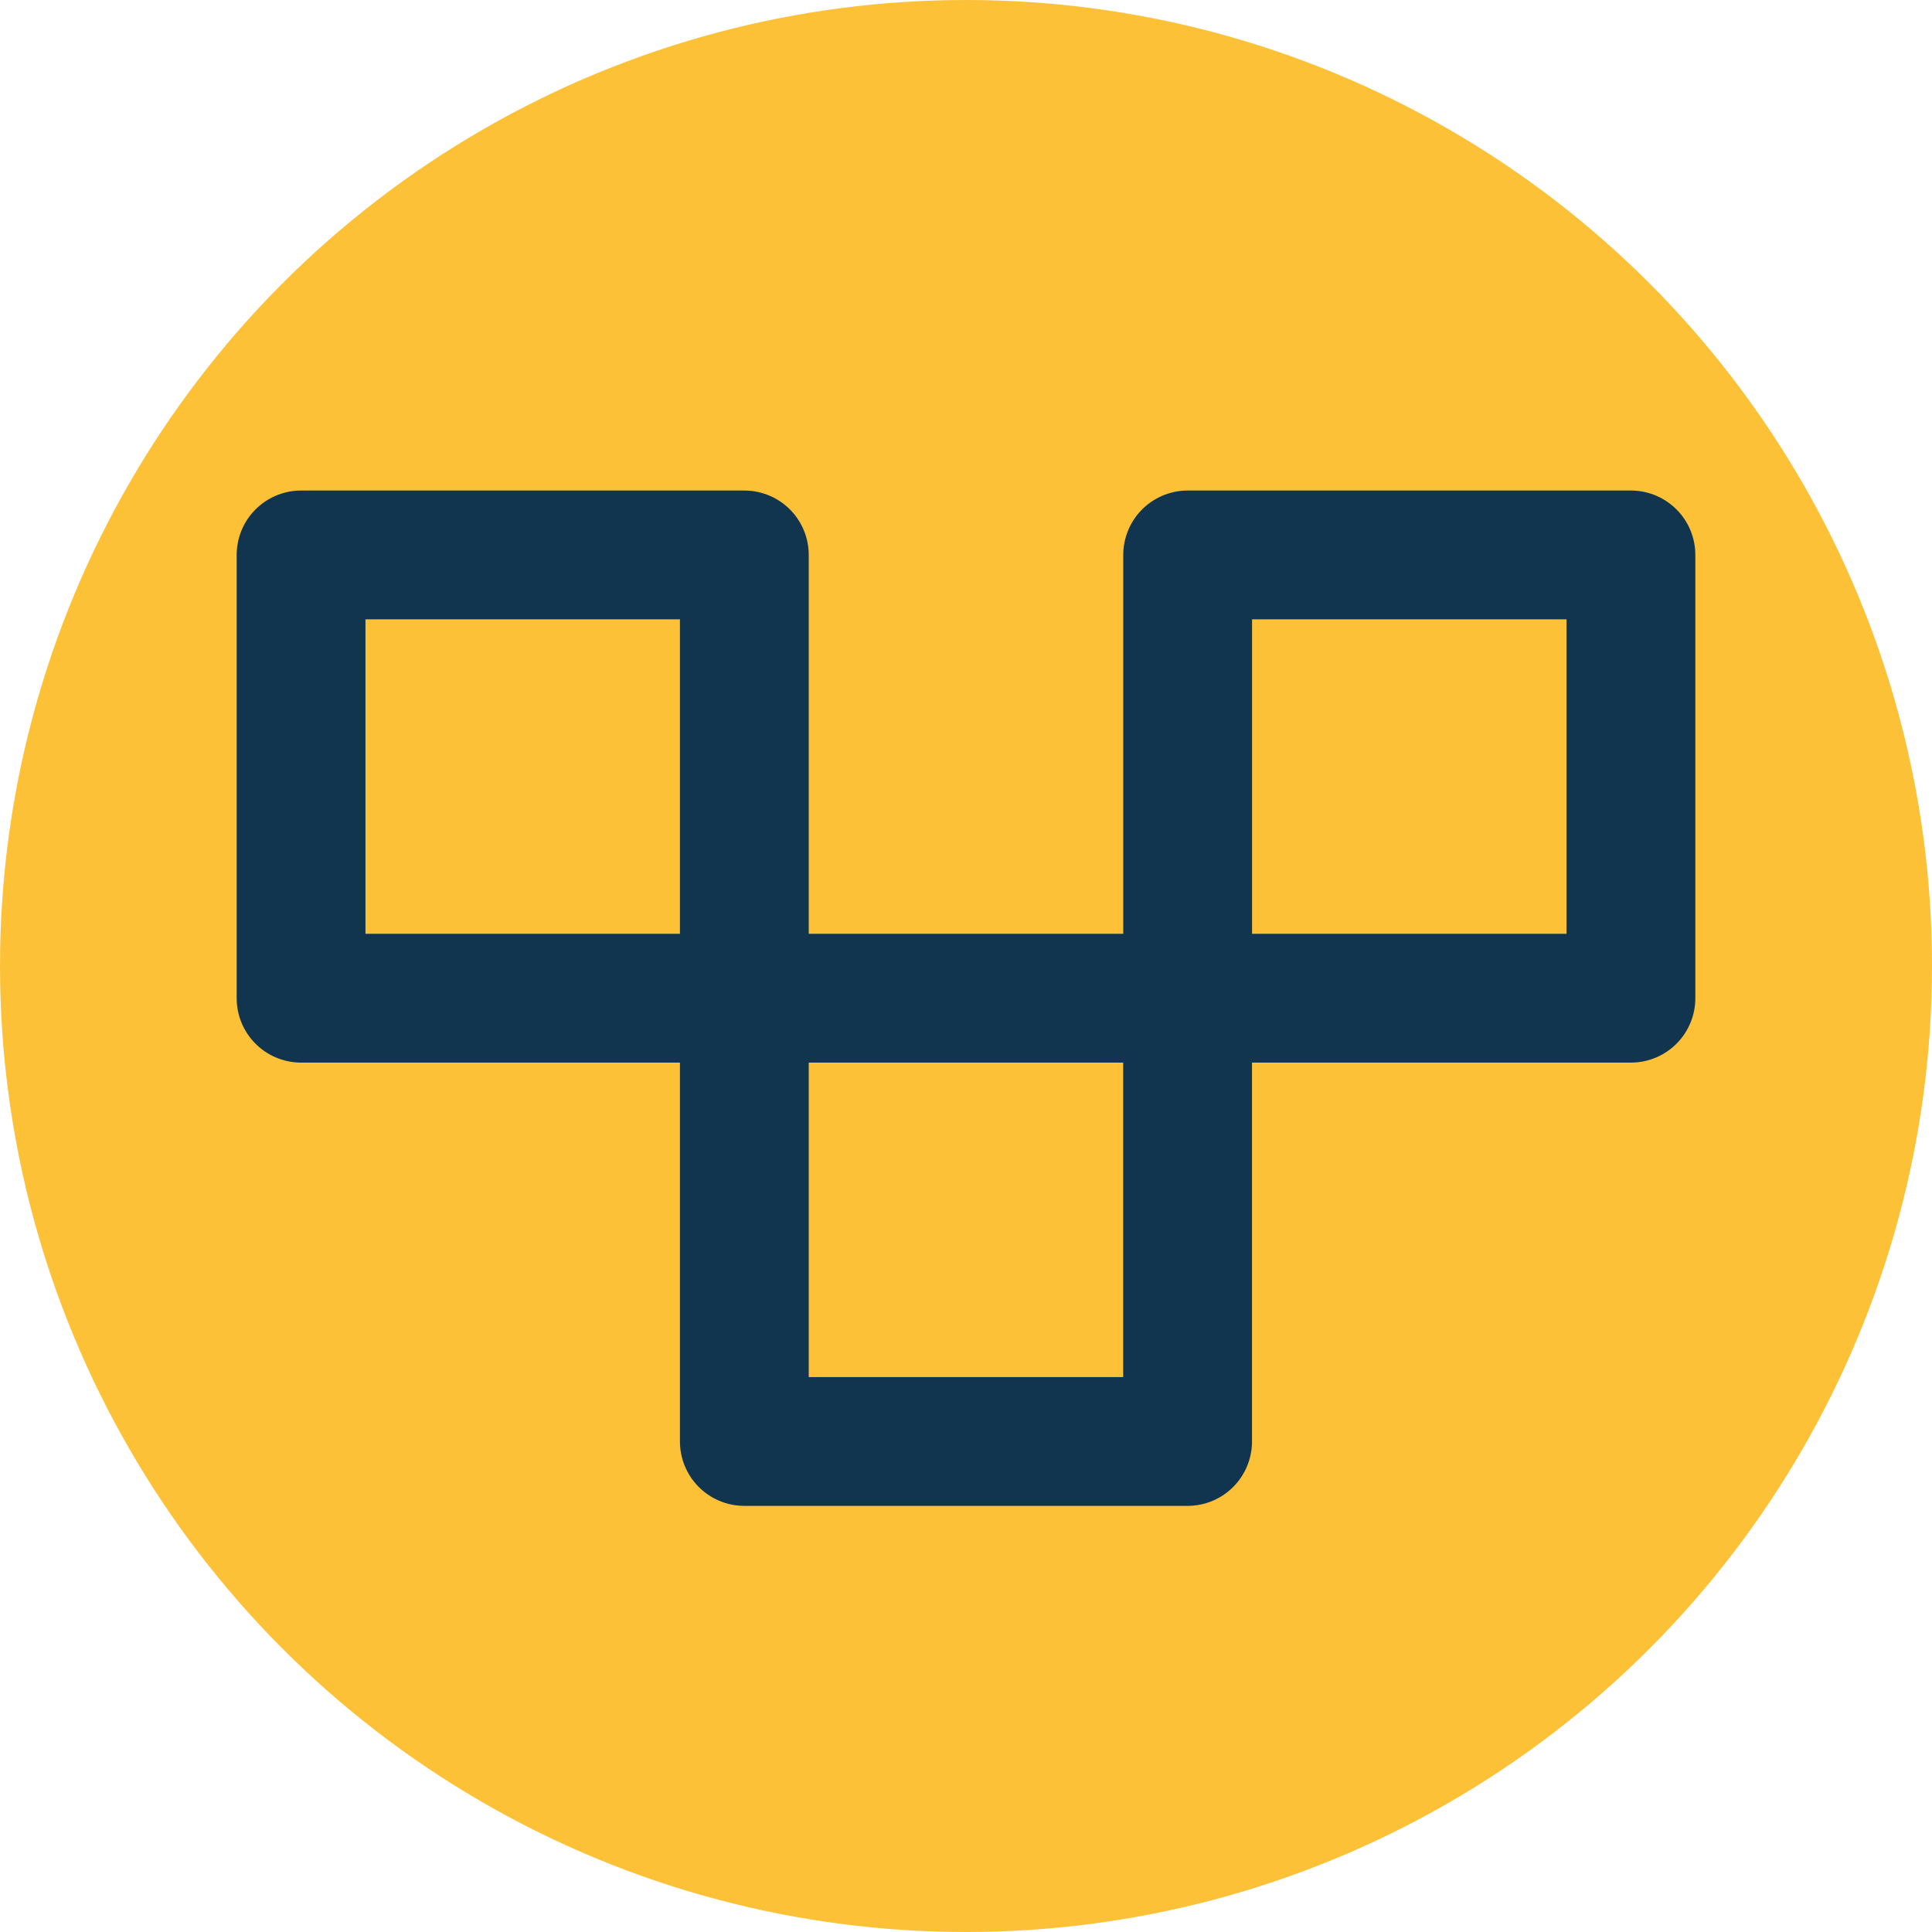
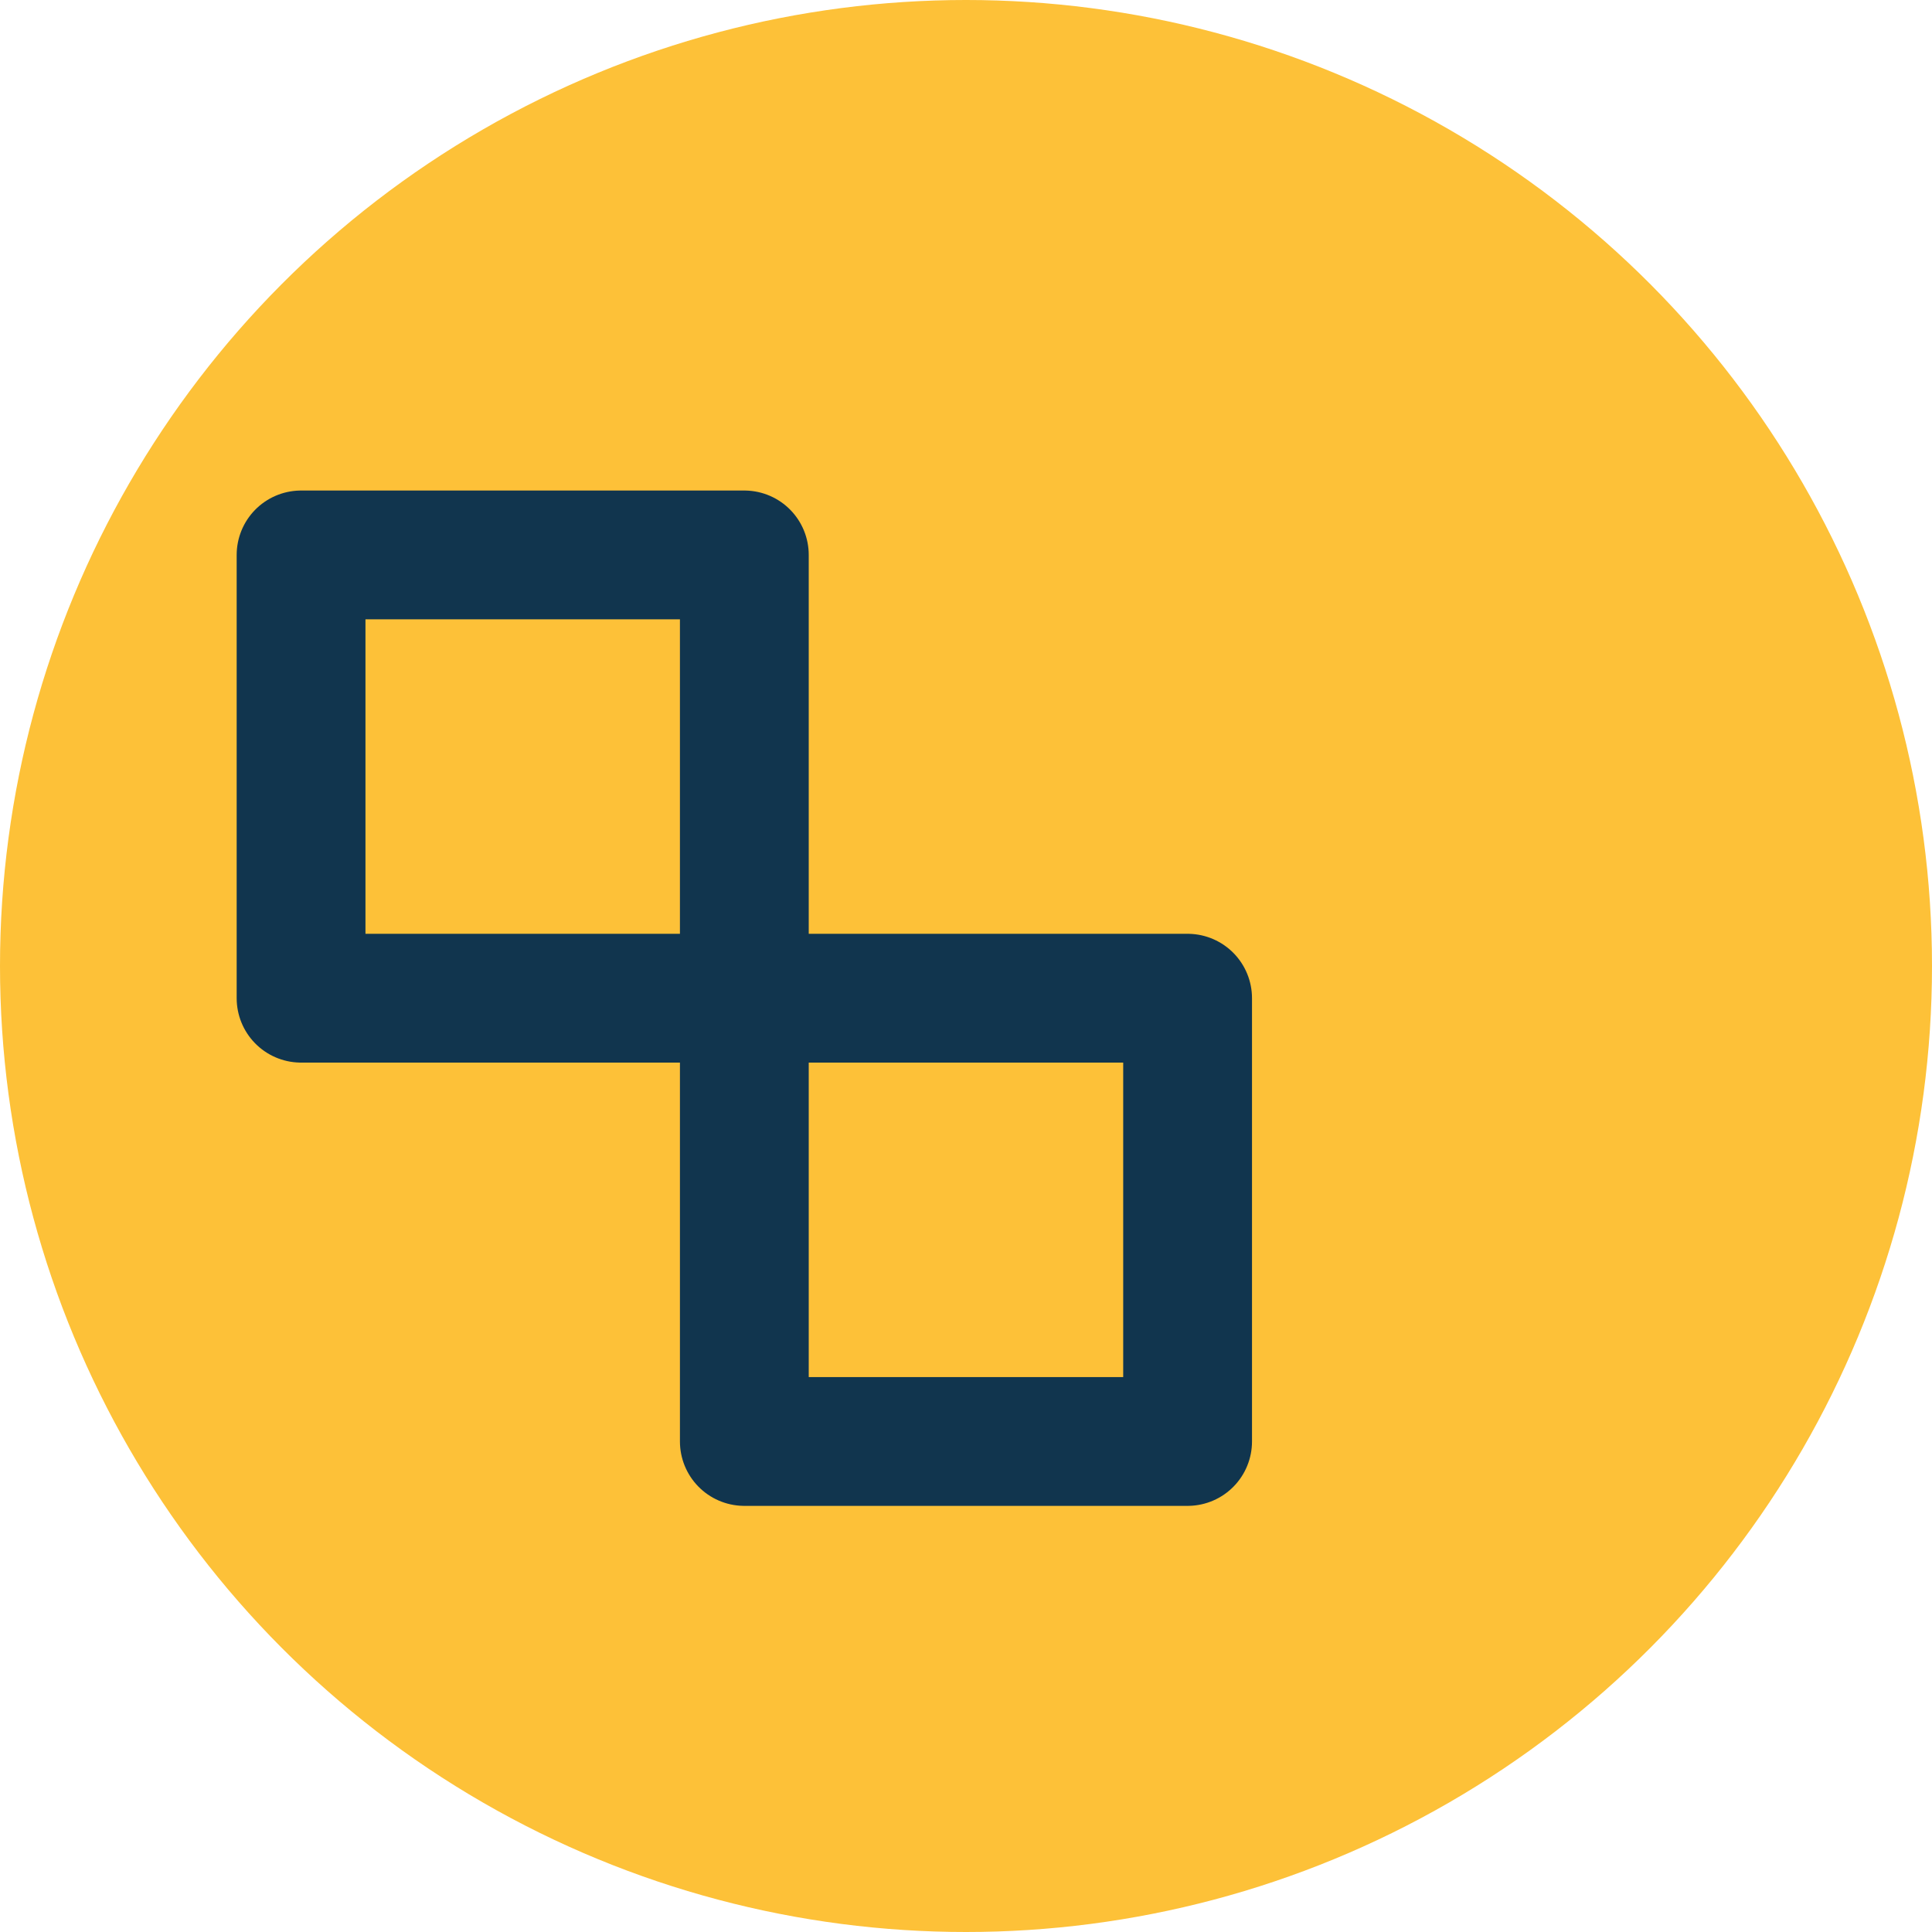
<svg xmlns="http://www.w3.org/2000/svg" id="SWEDO_darkyellow" width="30" height="30" viewBox="0 0 30 30">
  <circle id="Ellipse_6" data-name="Ellipse 6" cx="15" cy="15" r="15" fill="#fdc138" />
  <g id="Group_159" data-name="Group 159" transform="translate(-531.5 -121.063)">
    <rect id="Rectangle_62" data-name="Rectangle 62" width="6.883" height="6.883" transform="translate(536.175 129.68)" fill="none" stroke="#11354e" stroke-linecap="round" stroke-linejoin="round" stroke-width="2" />
-     <rect id="Rectangle_63" data-name="Rectangle 63" width="6.883" height="6.883" transform="translate(549.942 129.68)" fill="none" stroke="#11354e" stroke-linecap="round" stroke-linejoin="round" stroke-width="2" />
    <rect id="Rectangle_64" data-name="Rectangle 64" width="6.883" height="6.883" transform="translate(543.058 136.563)" fill="none" stroke="#11354e" stroke-linecap="round" stroke-linejoin="round" stroke-width="2" />
  </g>
</svg>